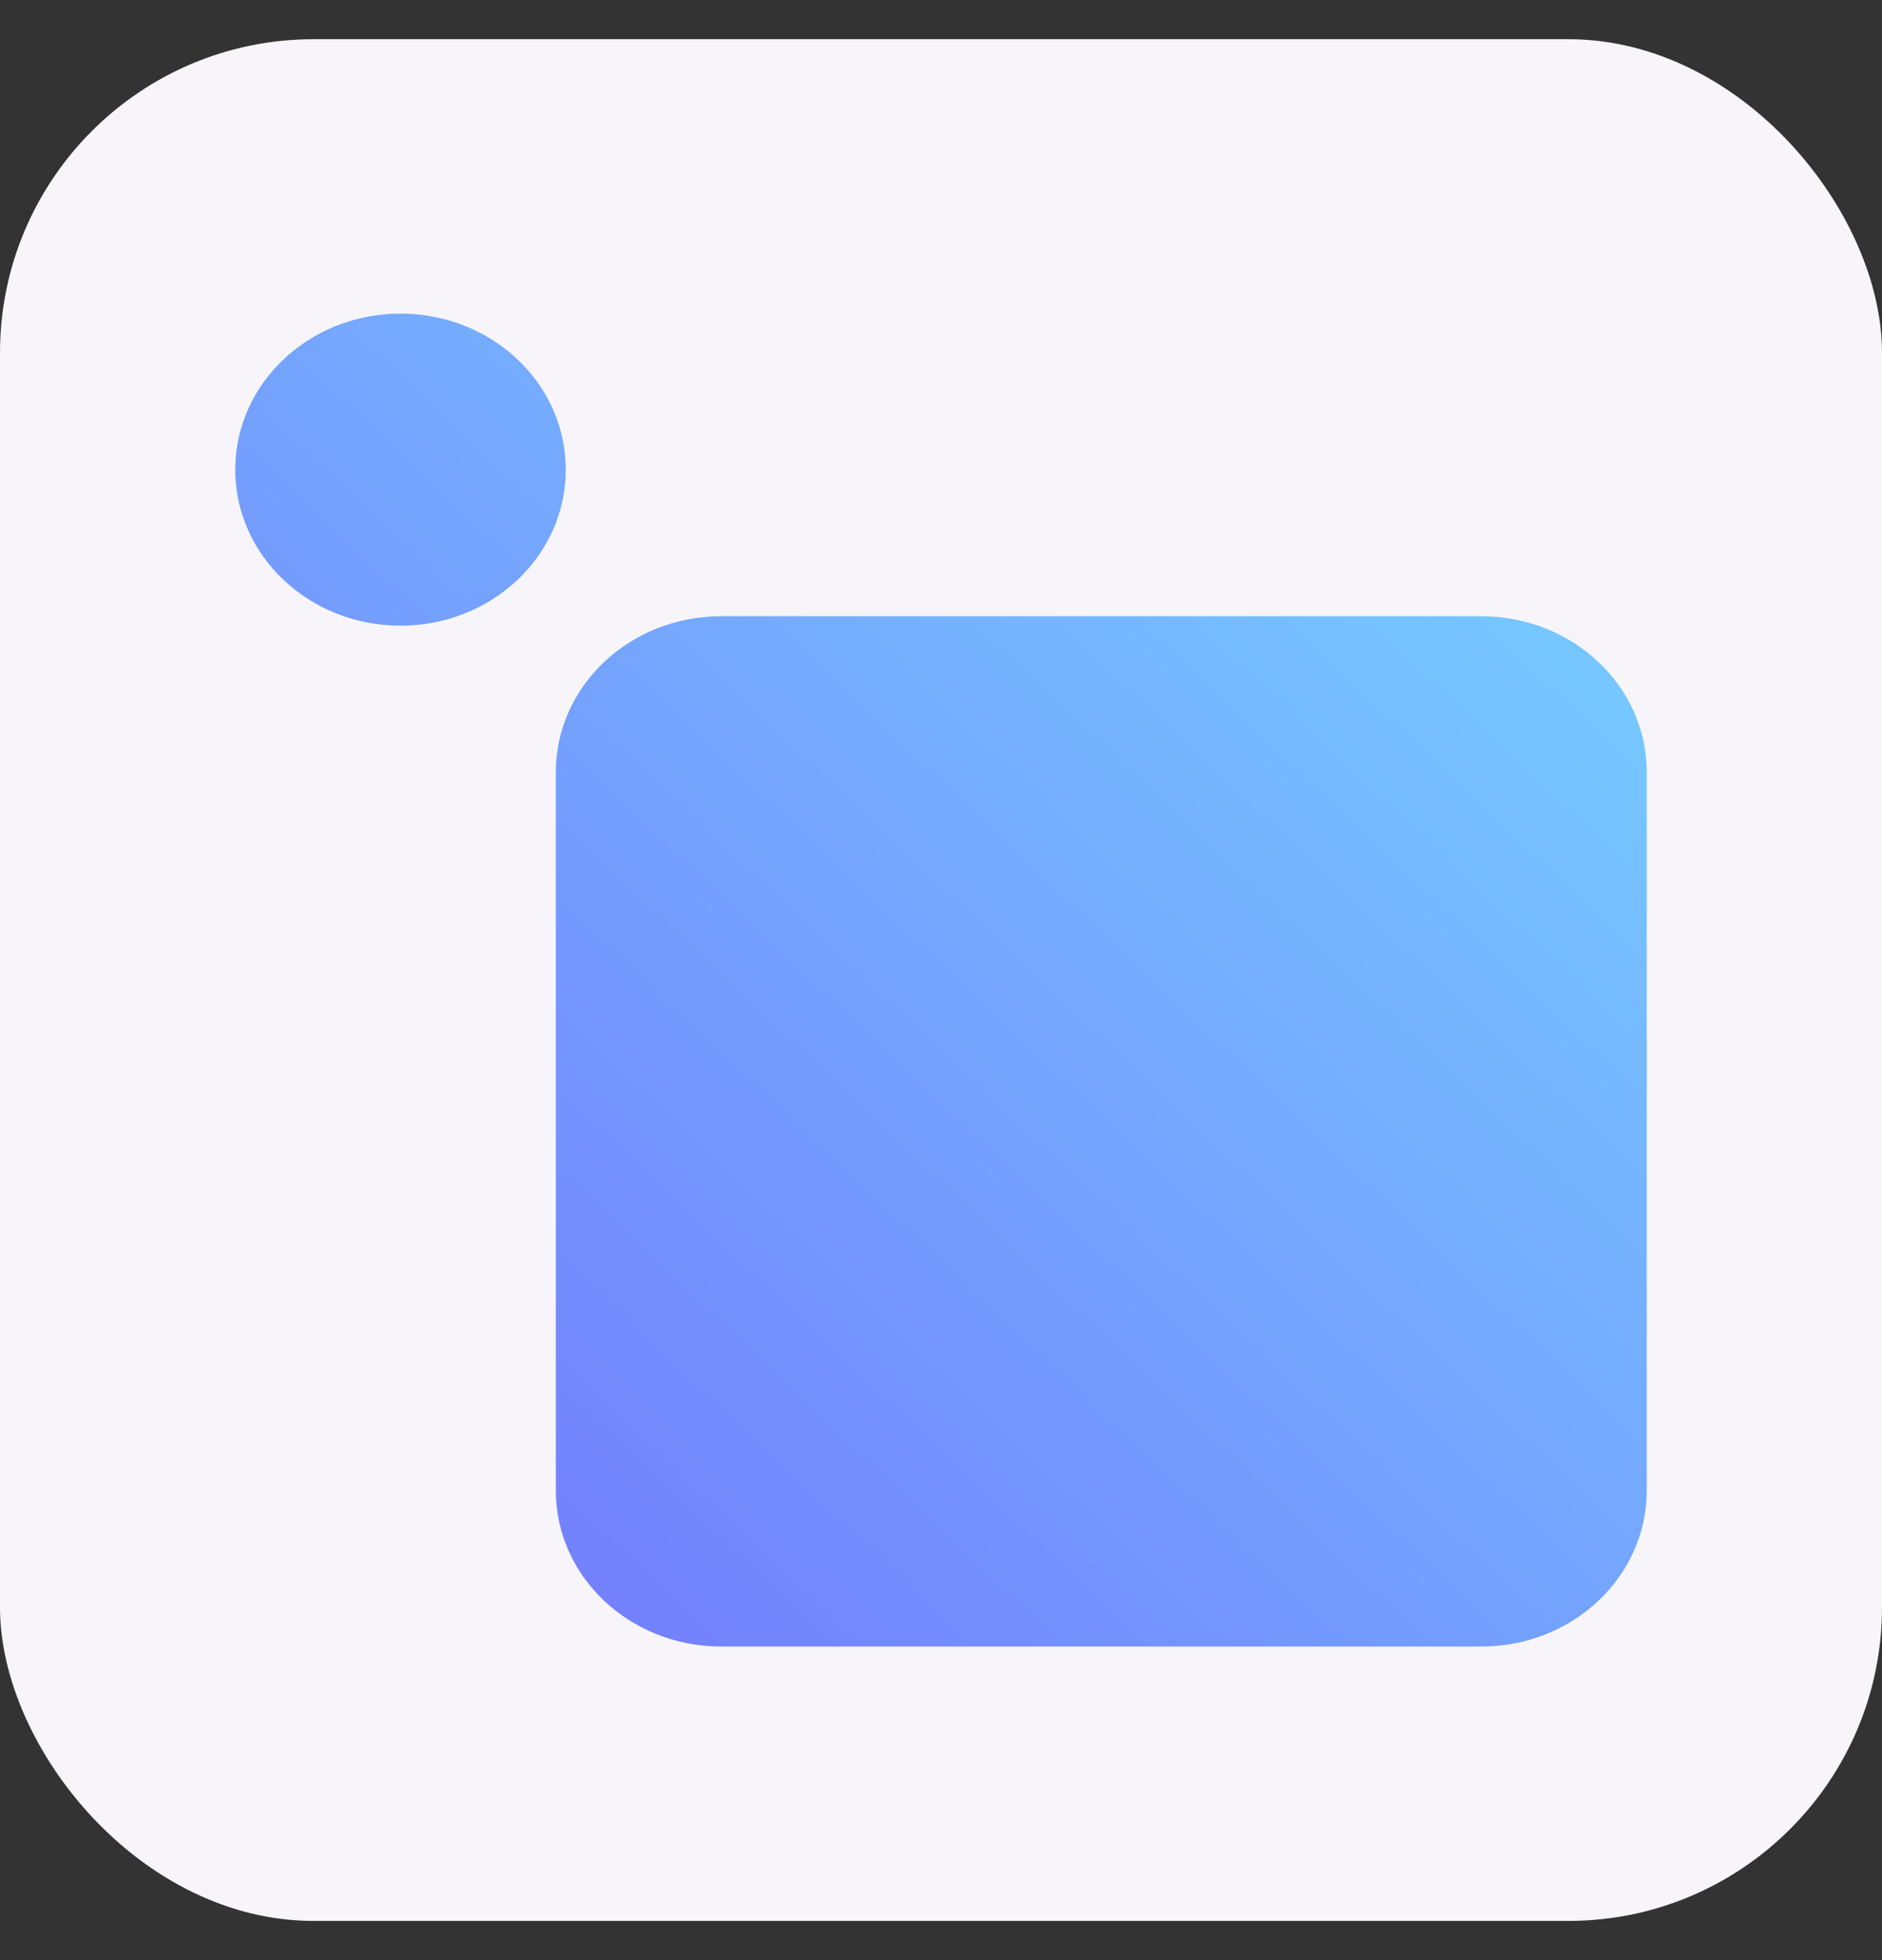
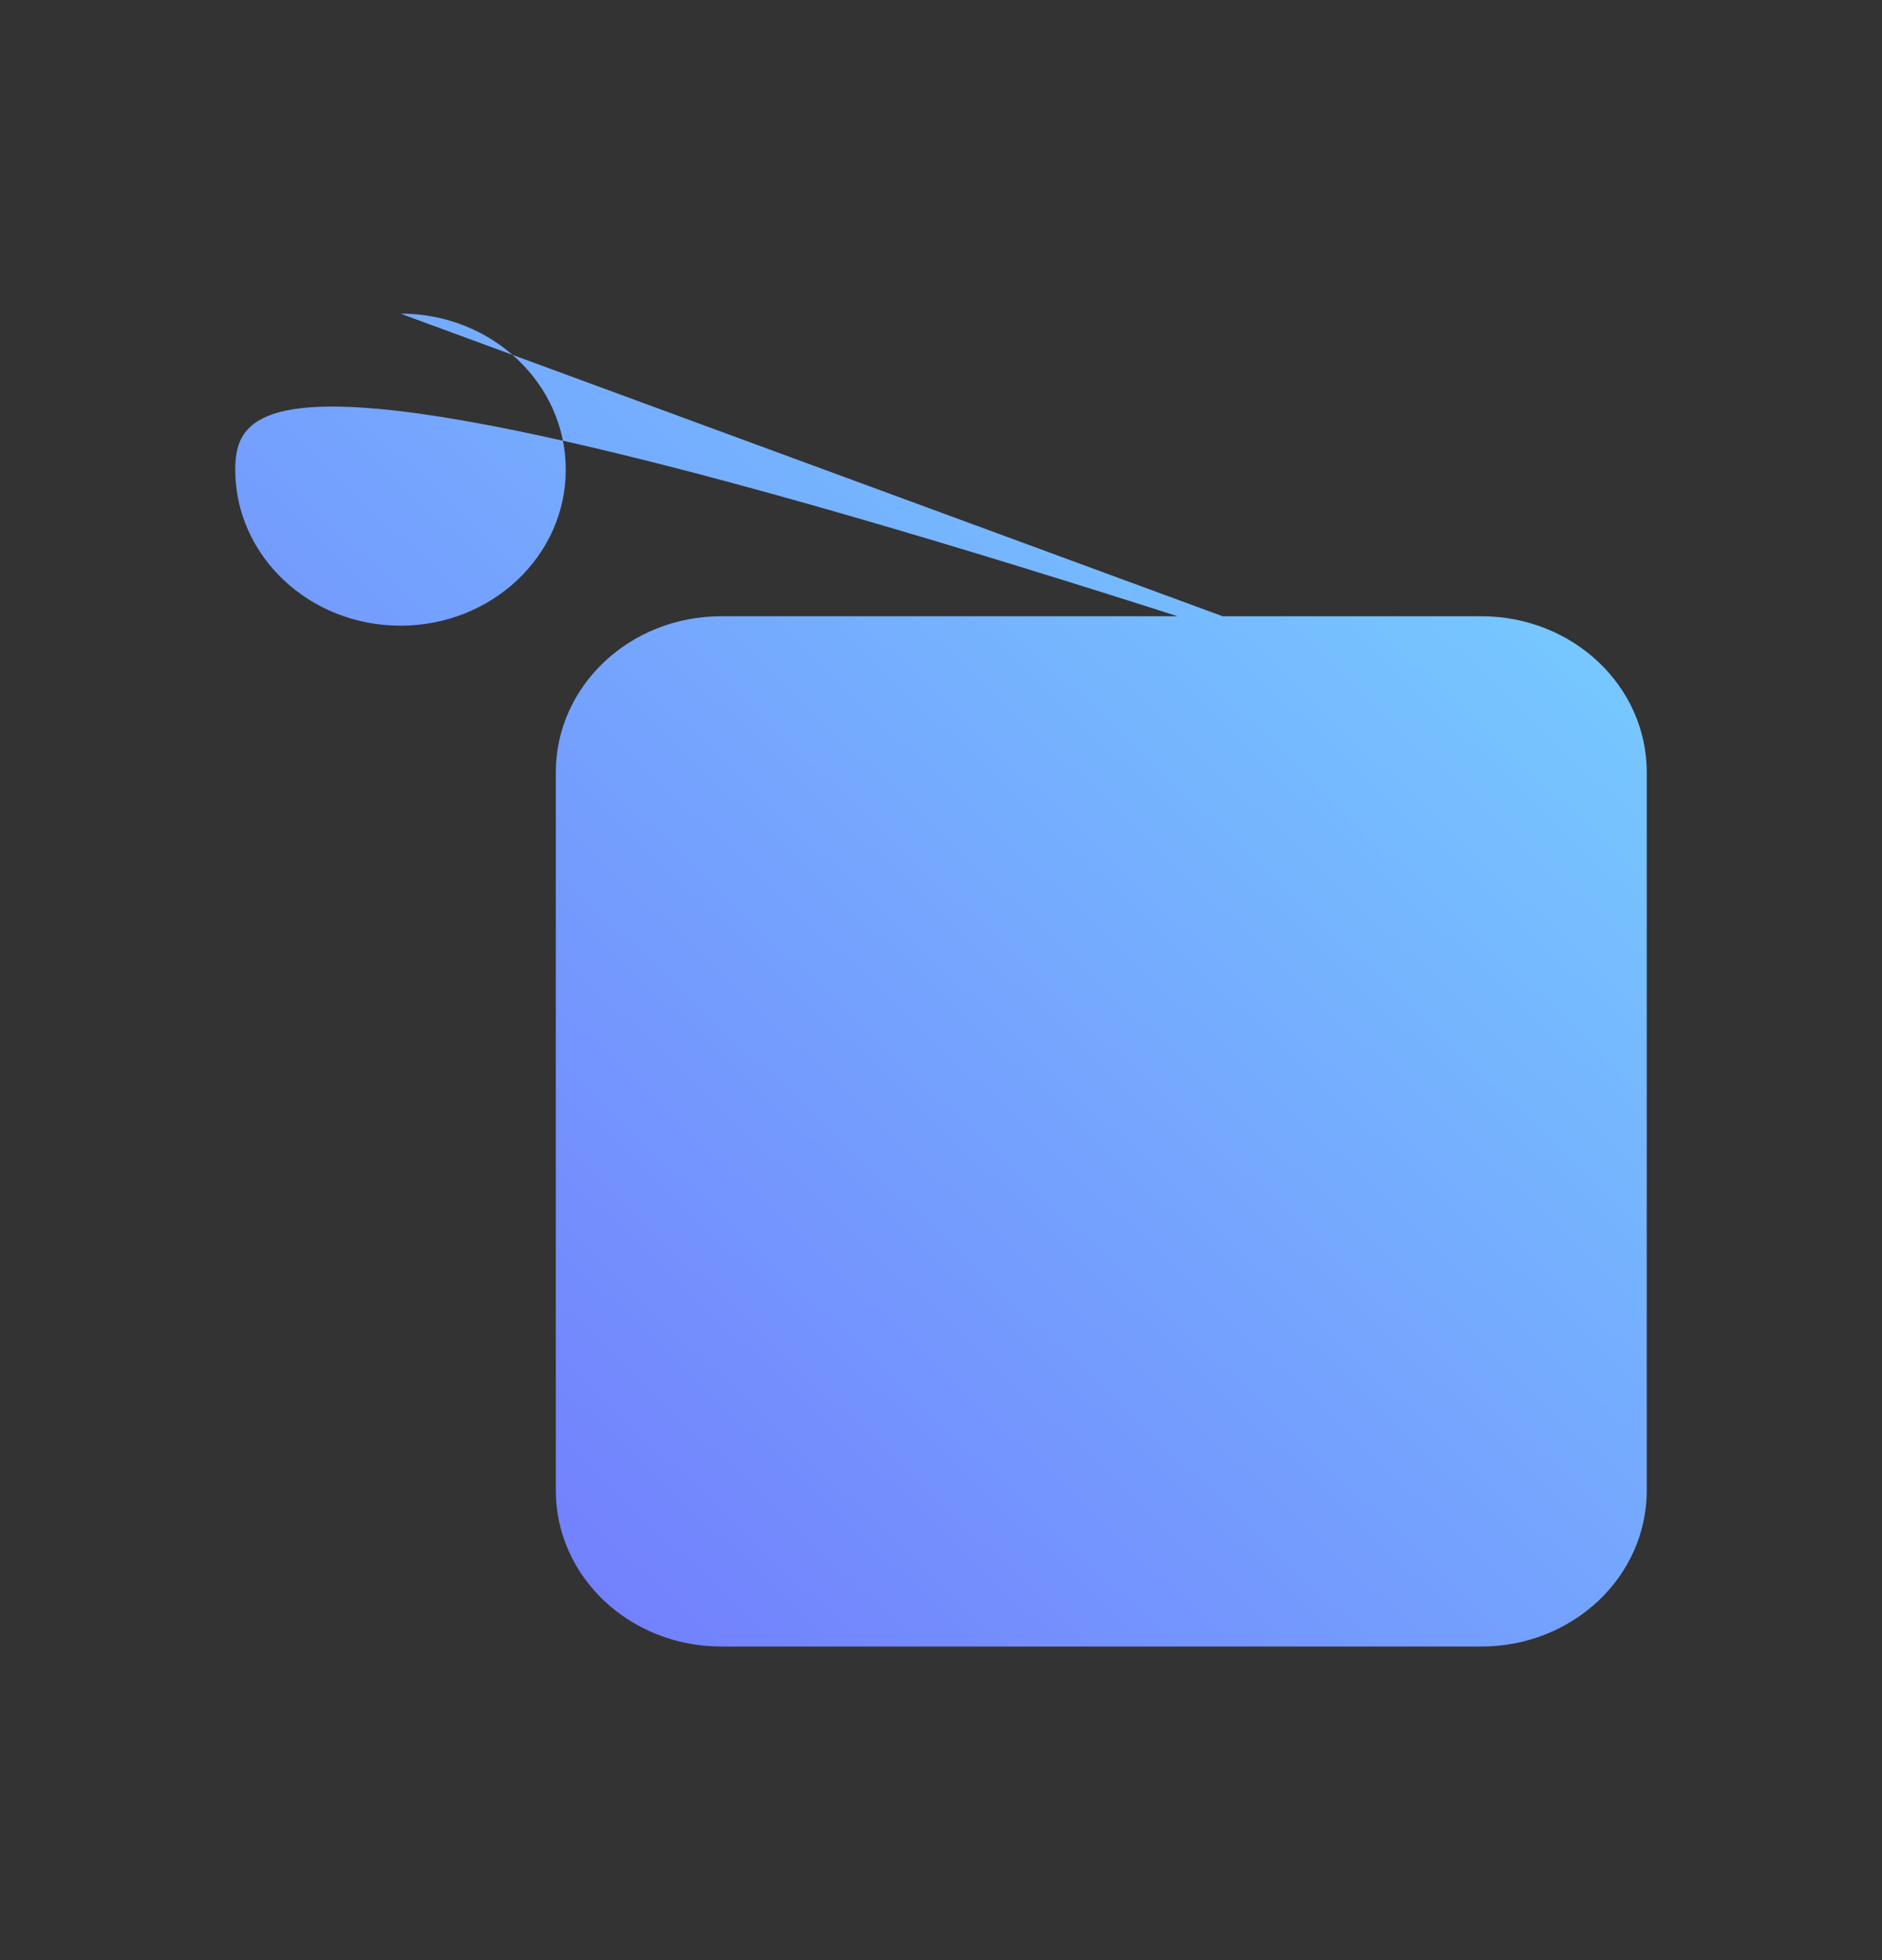
<svg xmlns="http://www.w3.org/2000/svg" width="24" height="25" fill="none">
  <rect width="100%" height="100%" fill="#333333" stroke="none" />
-   <rect y=".5" width="24" height="24" rx="4" fill="#F7F5F9" />
-   <path d="M21 9.851v9.159c0 1.1-.943 1.99-2.108 1.99H9.195c-1.164 0-2.107-.89-2.107-1.99V9.85c0-1.1.943-1.99 2.107-1.99h9.697c1.165 0 2.108.89 2.108 1.99zM5.107 4C3.943 4 3 4.89 3 5.99s.943 1.99 2.107 1.99c1.165 0 2.108-.89 2.108-1.99S6.272 4 5.107 4z" fill="url(#paint0_linear_1195_35927)" />
+   <path d="M21 9.851v9.159c0 1.1-.943 1.99-2.108 1.99H9.195c-1.164 0-2.107-.89-2.107-1.99V9.85c0-1.1.943-1.99 2.107-1.99h9.697c1.165 0 2.108.89 2.108 1.99zC3.943 4 3 4.89 3 5.99s.943 1.99 2.107 1.99c1.165 0 2.108-.89 2.108-1.99S6.272 4 5.107 4z" fill="url(#paint0_linear_1195_35927)" />
  <defs>
    <linearGradient id="paint0_linear_1195_35927" x1="5.661" y1="18.487" x2="17.615" y2="5.83" gradientUnits="userSpaceOnUse">
      <stop stop-color="#7381FD" />
      <stop offset="1" stop-color="#76C7FF" />
    </linearGradient>
  </defs>
</svg>